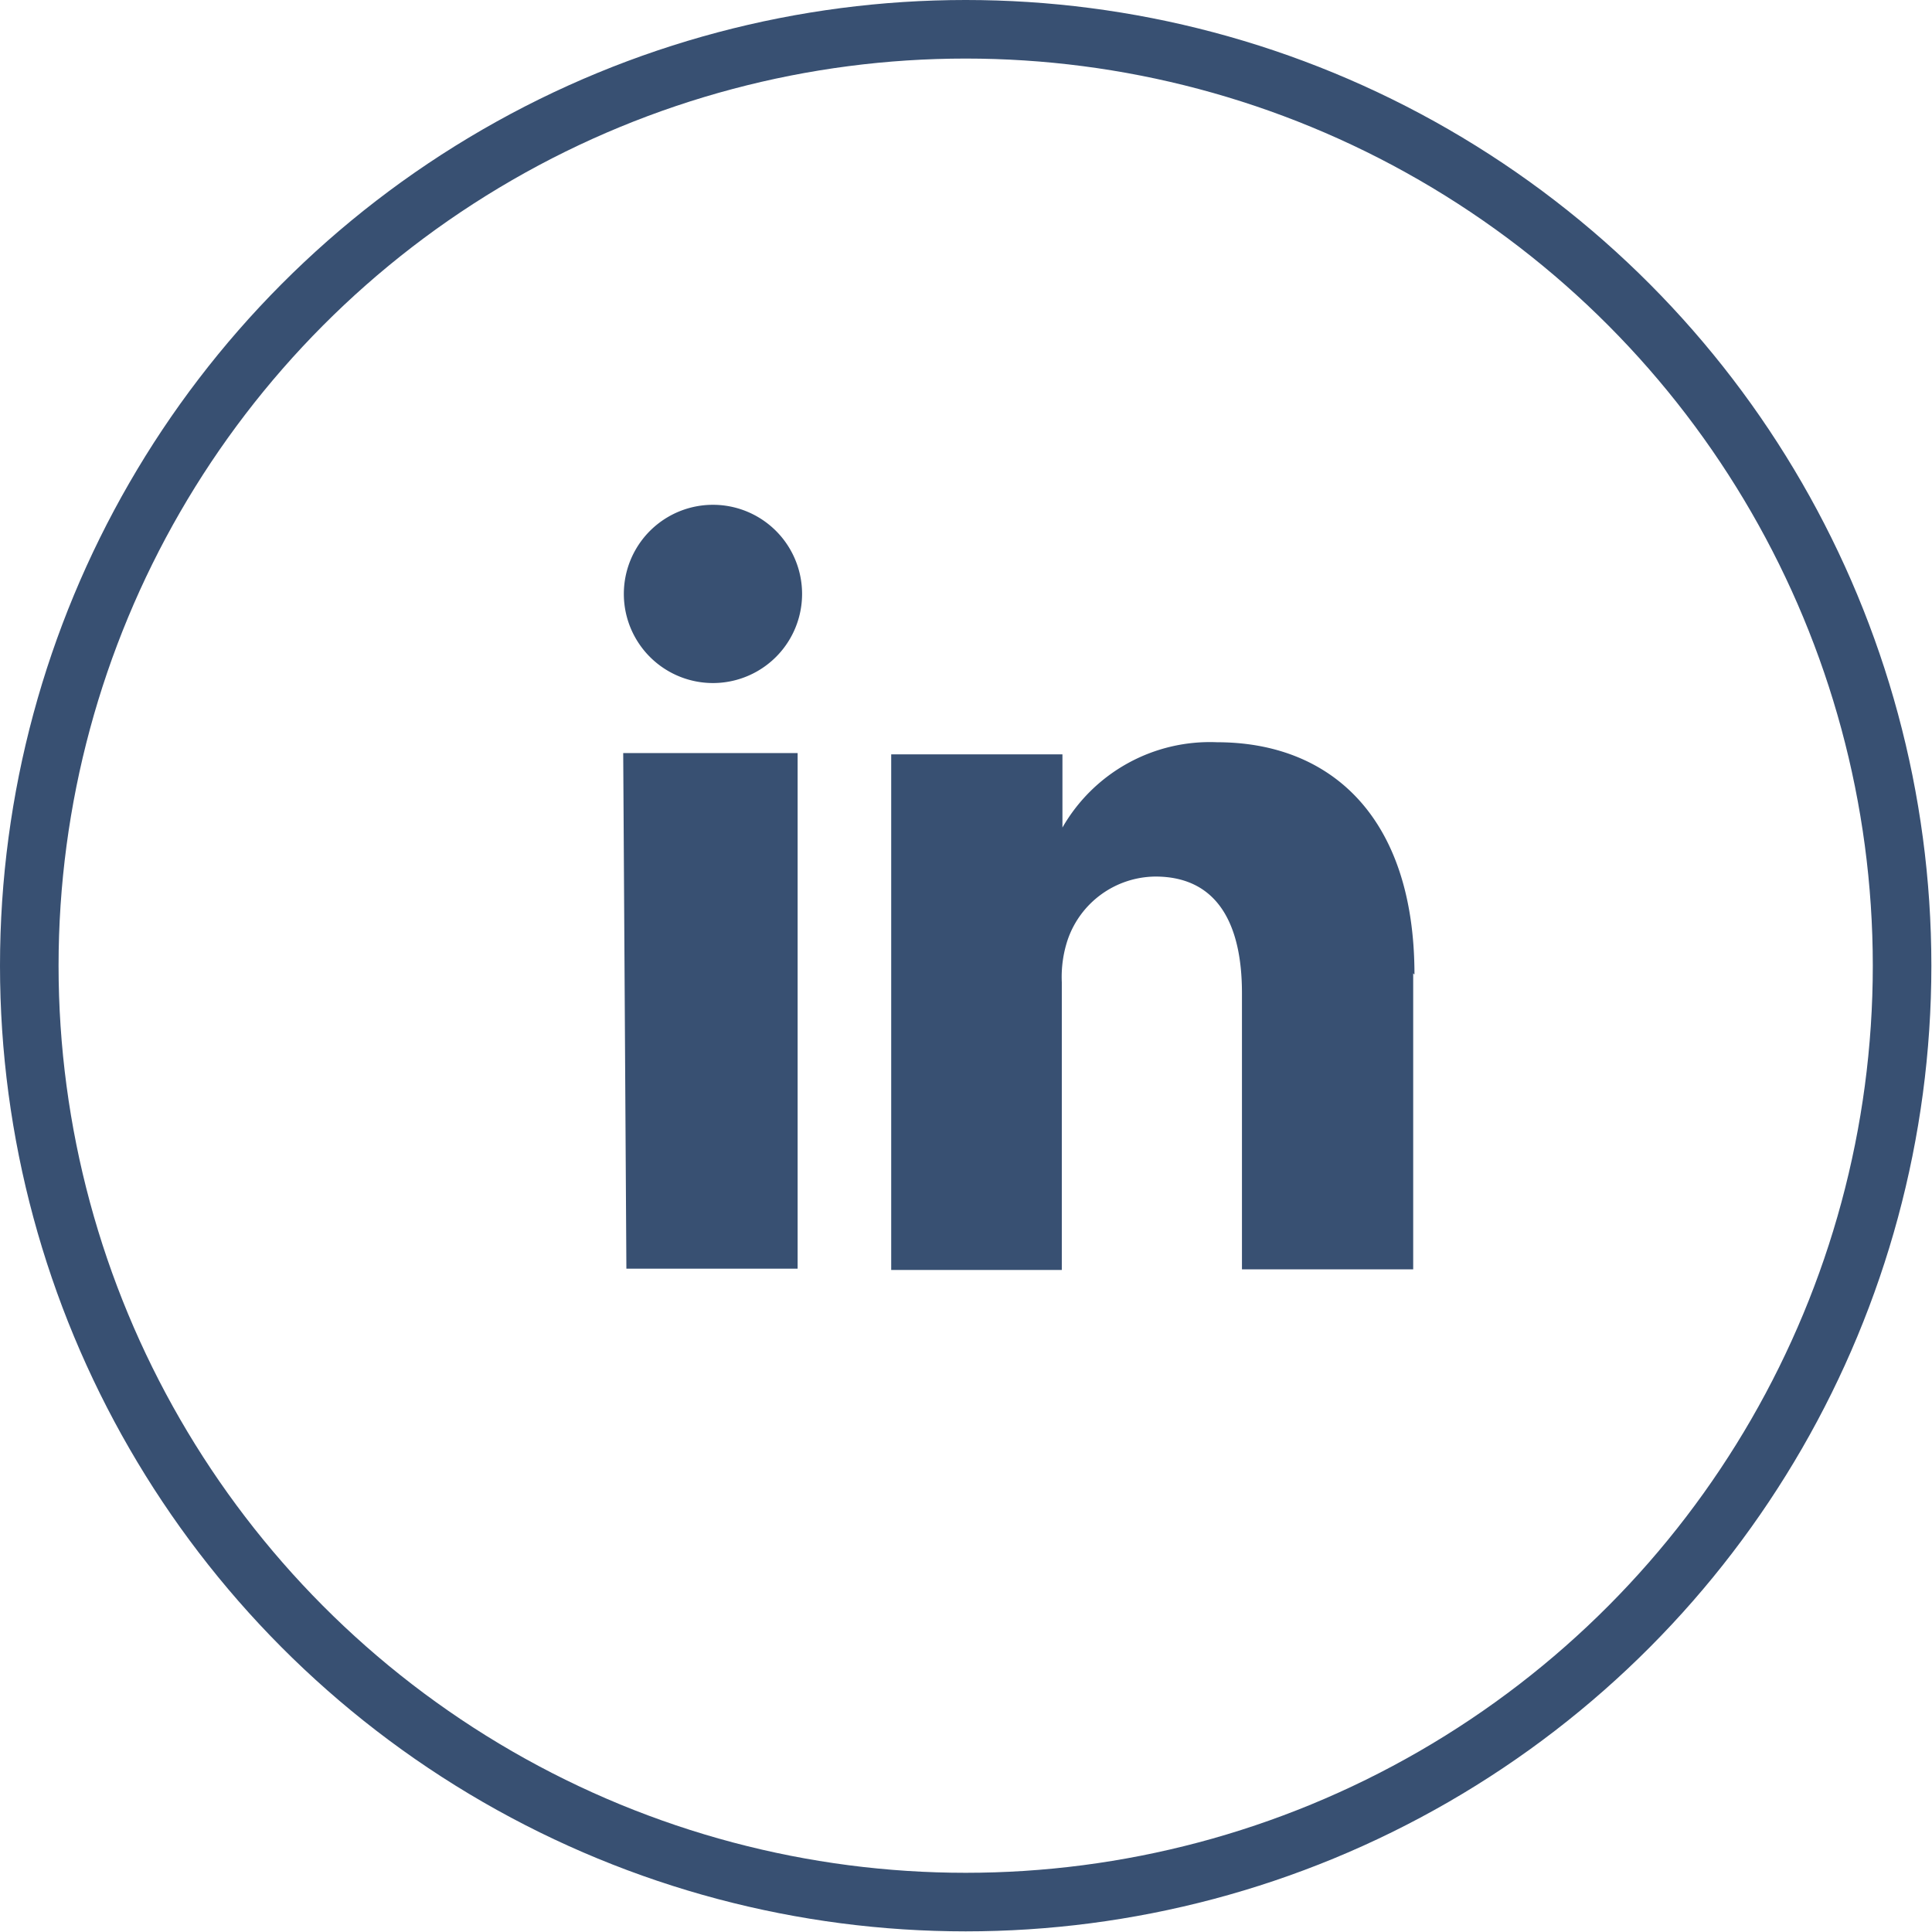
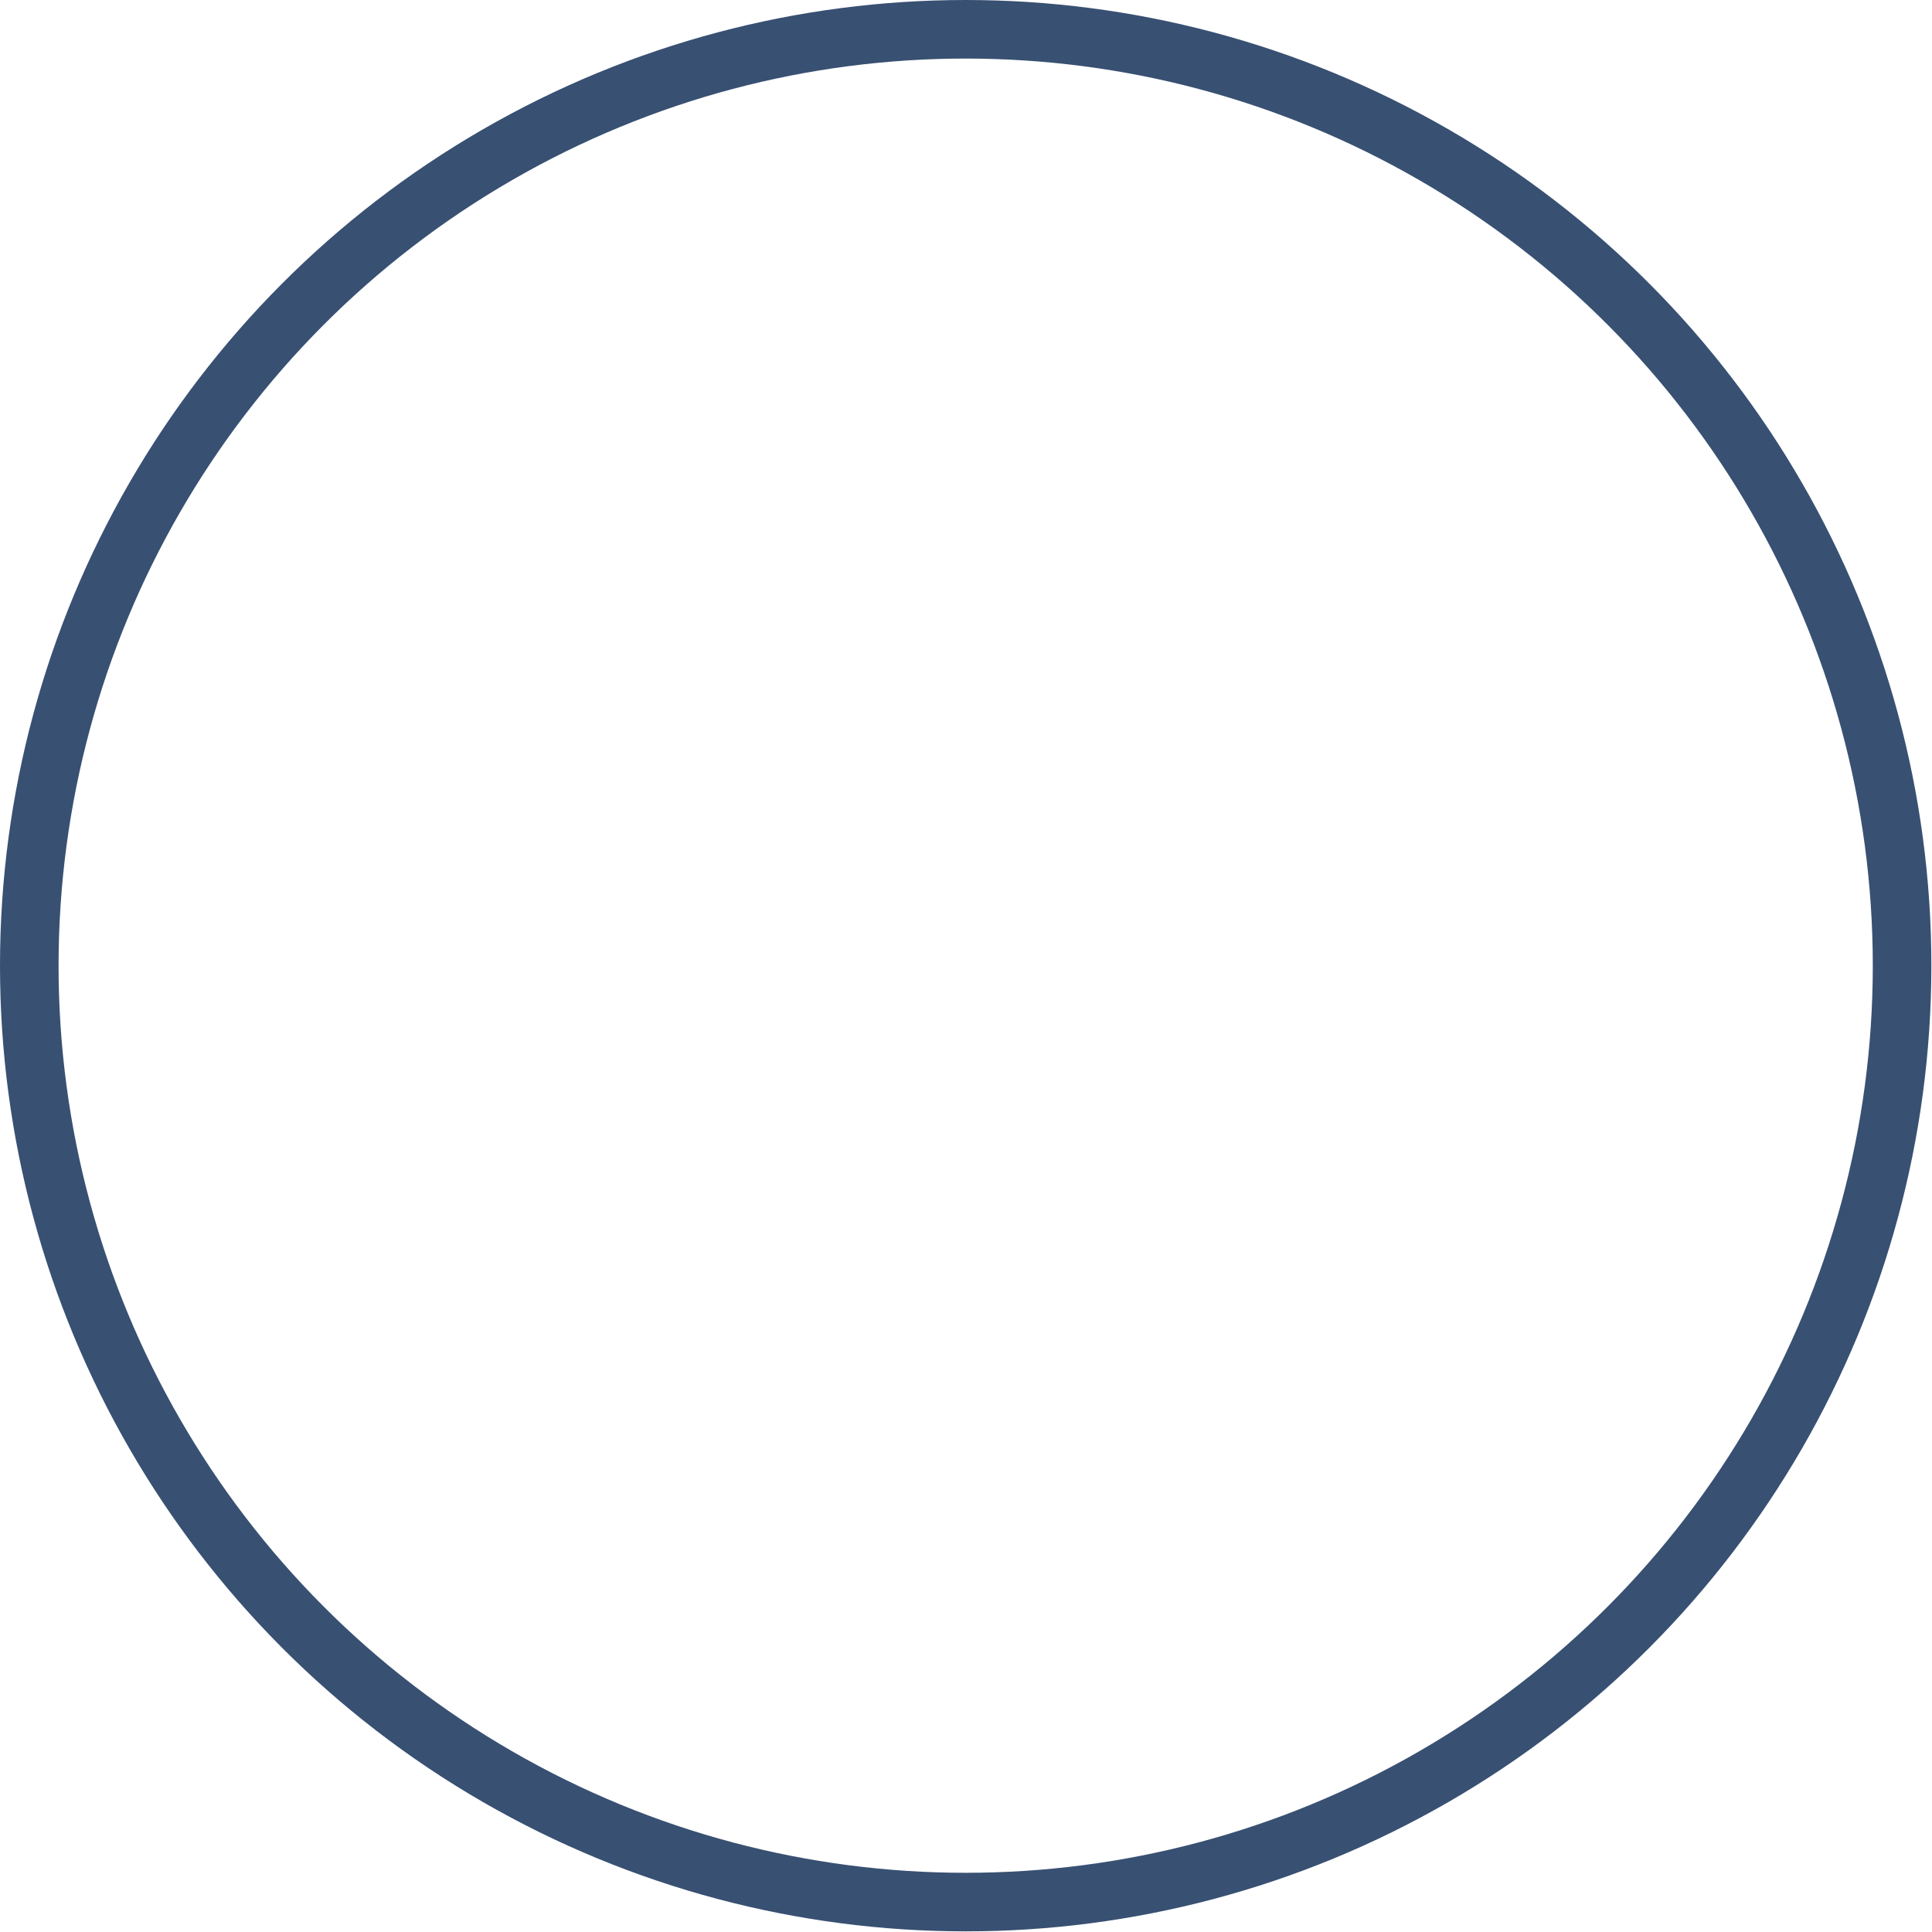
<svg xmlns="http://www.w3.org/2000/svg" viewBox="0 0 30.35 30.35">
  <defs>
    <style>
      .\37 23df0d4-91b5-4035-830c-78b6dc43dca1 {
        fill: none;
        stroke: #385072;
        stroke-miterlimit: 10;
        stroke-width: 0.92px;
      }

      .a4a81d2b-9d0c-4f3c-a8eb-fde95f97d952 {
        fill: #385072;
      }
    </style>
  </defs>
  <title>linkedin</title>
  <g id="d2a8c1fd-1332-4f56-94f3-a5f7f0c0fa3f" data-name="Layer 2">
    <g id="6ea126a6-9b08-4b29-b14b-659dc0bb6a7c" data-name="1170px grid">
      <g>
        <circle class="723df0d4-91b5-4035-830c-78b6dc43dca1" cx="15.17" cy="15.17" r="14.71" />
-         <path class="a4a81d2b-9d0c-4f3c-a8eb-fde95f97d952" d="M22.2,15.29v4.65H19.51V15.6c0-1.09-.39-1.83-1.36-1.83a1.47,1.47,0,0,0-1.38,1,1.85,1.85,0,0,0-.09.66v4.52H14s0-7.34,0-8.1h2.69V13l0,0h0v0a2.67,2.67,0,0,1,2.43-1.34c1.77,0,3.1,1.16,3.1,3.65Zm-11-7.36a1.4,1.4,0,1,0,0,2.8h0a1.4,1.4,0,1,0,0-2.8Zm-1.36,12h2.69v-8.1H9.79Zm0,0" />
      </g>
    </g>
  </g>
</svg>